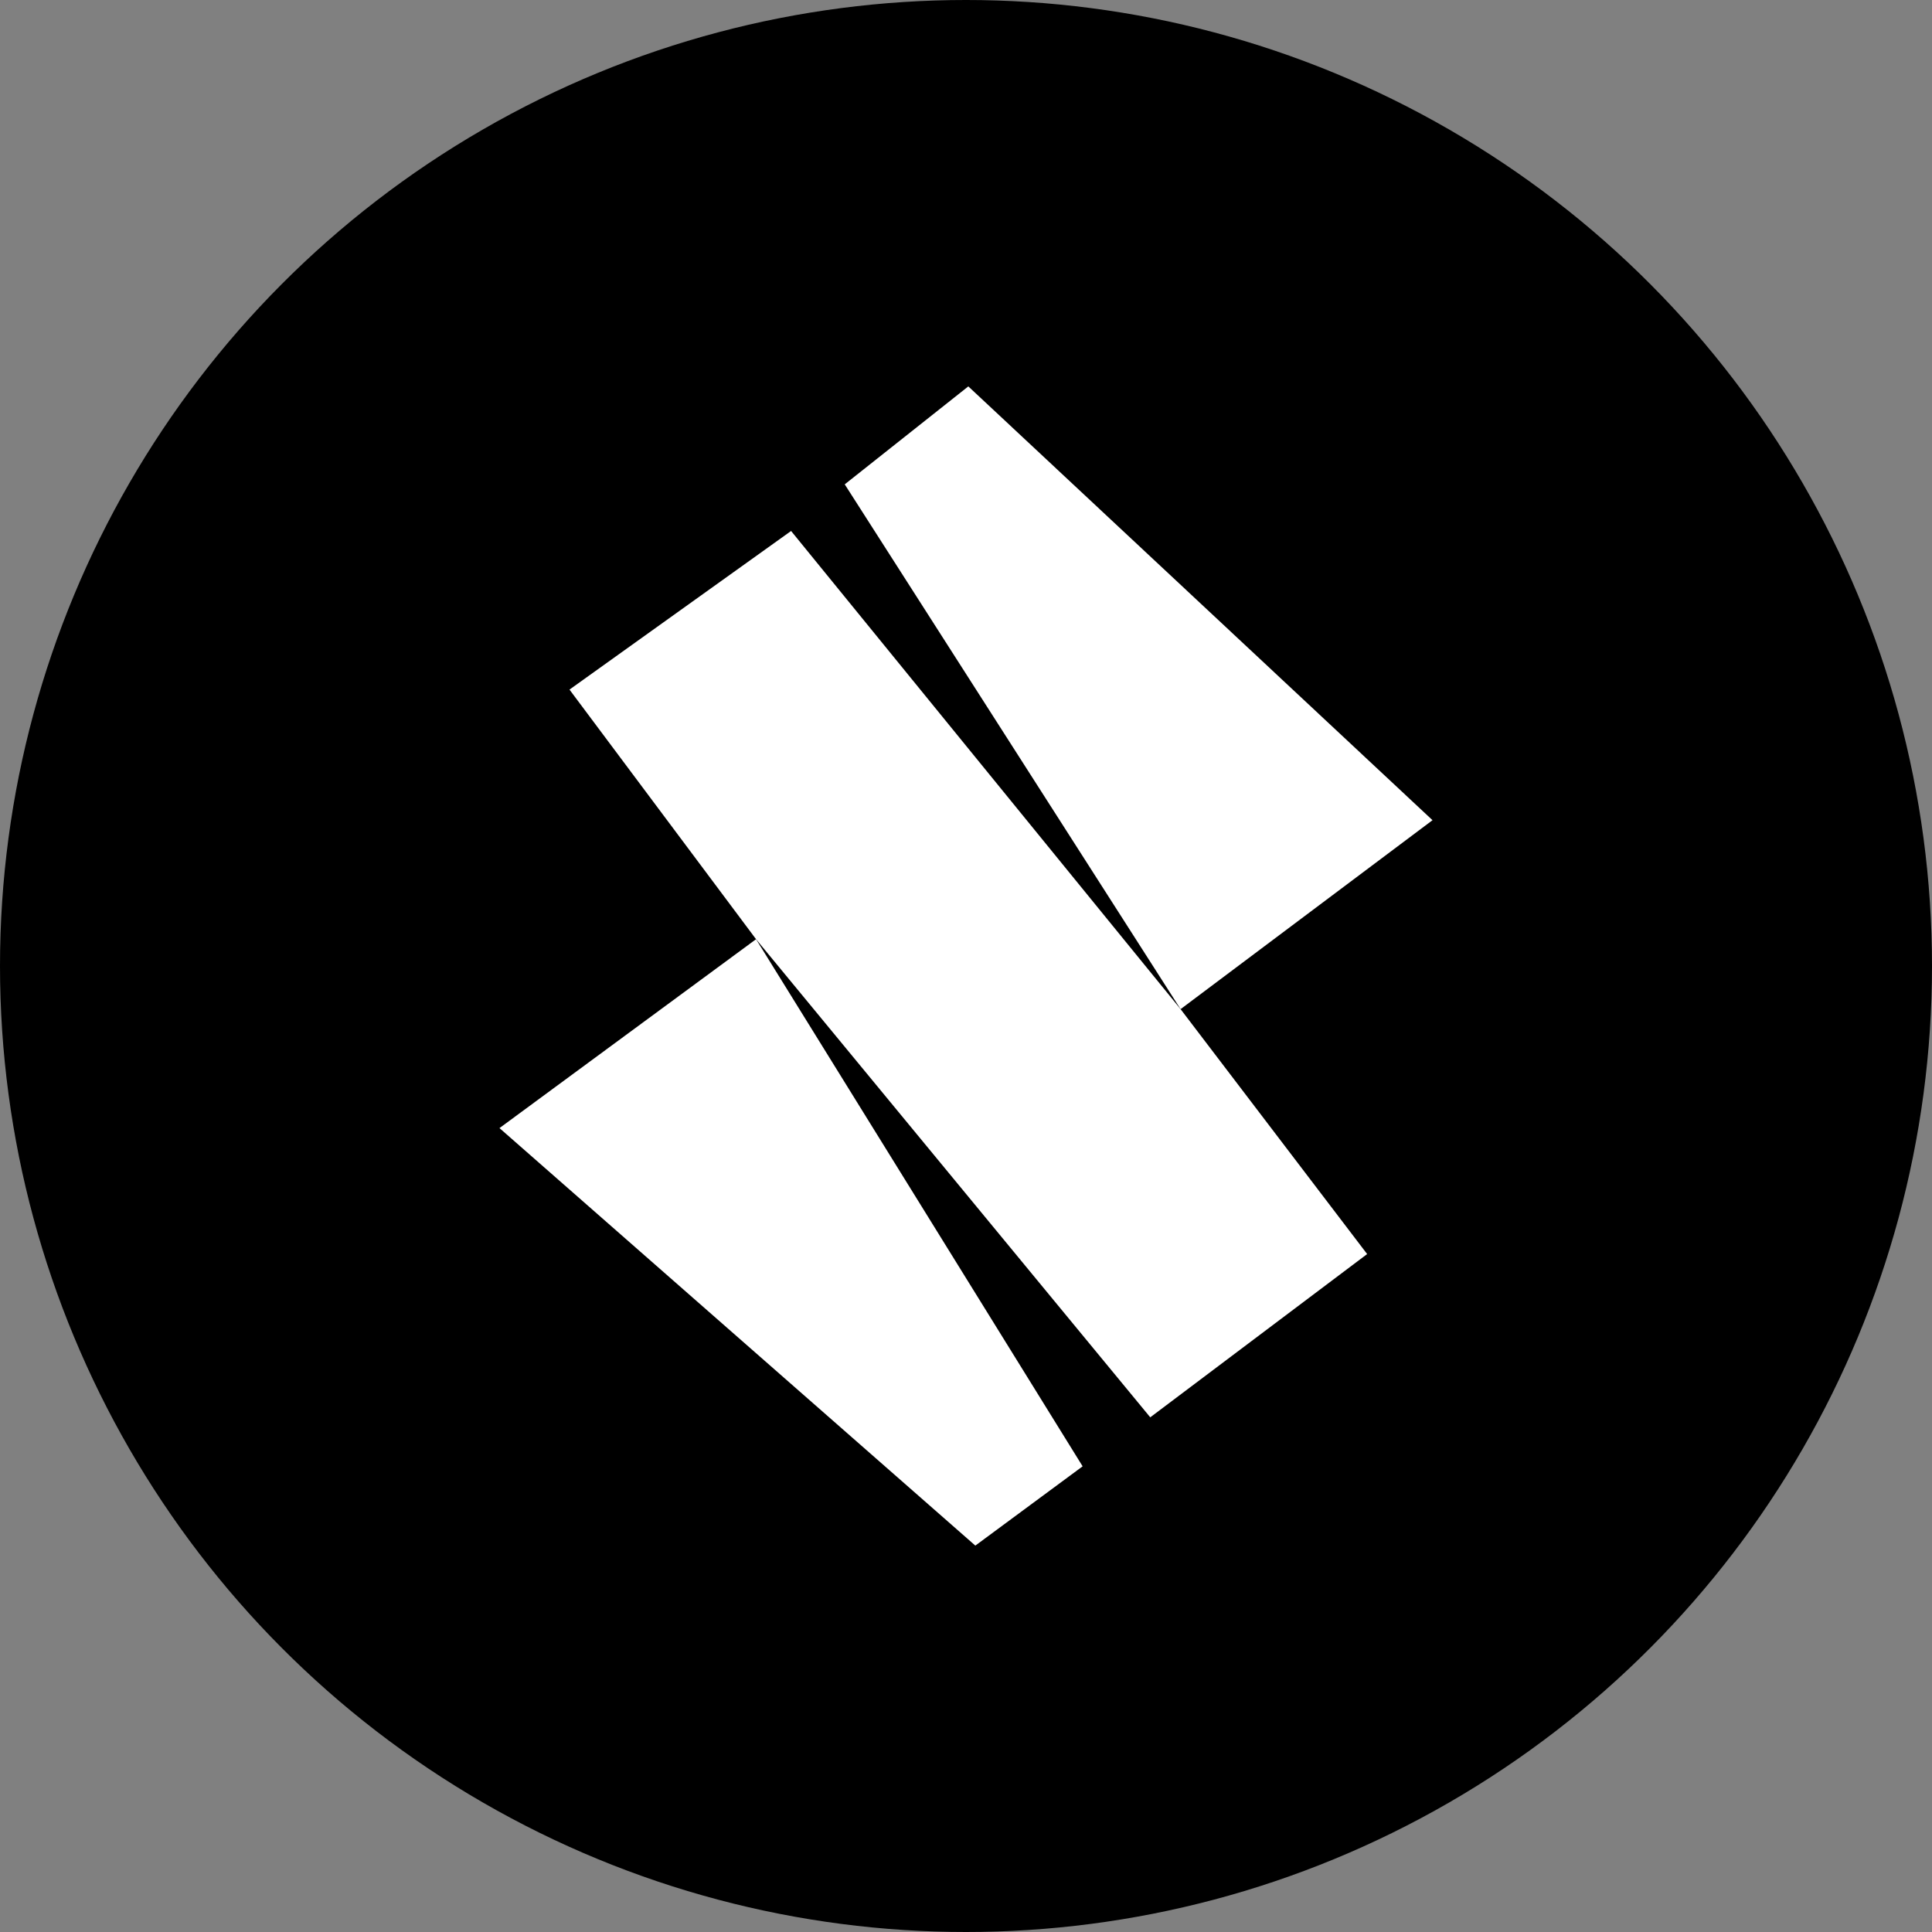
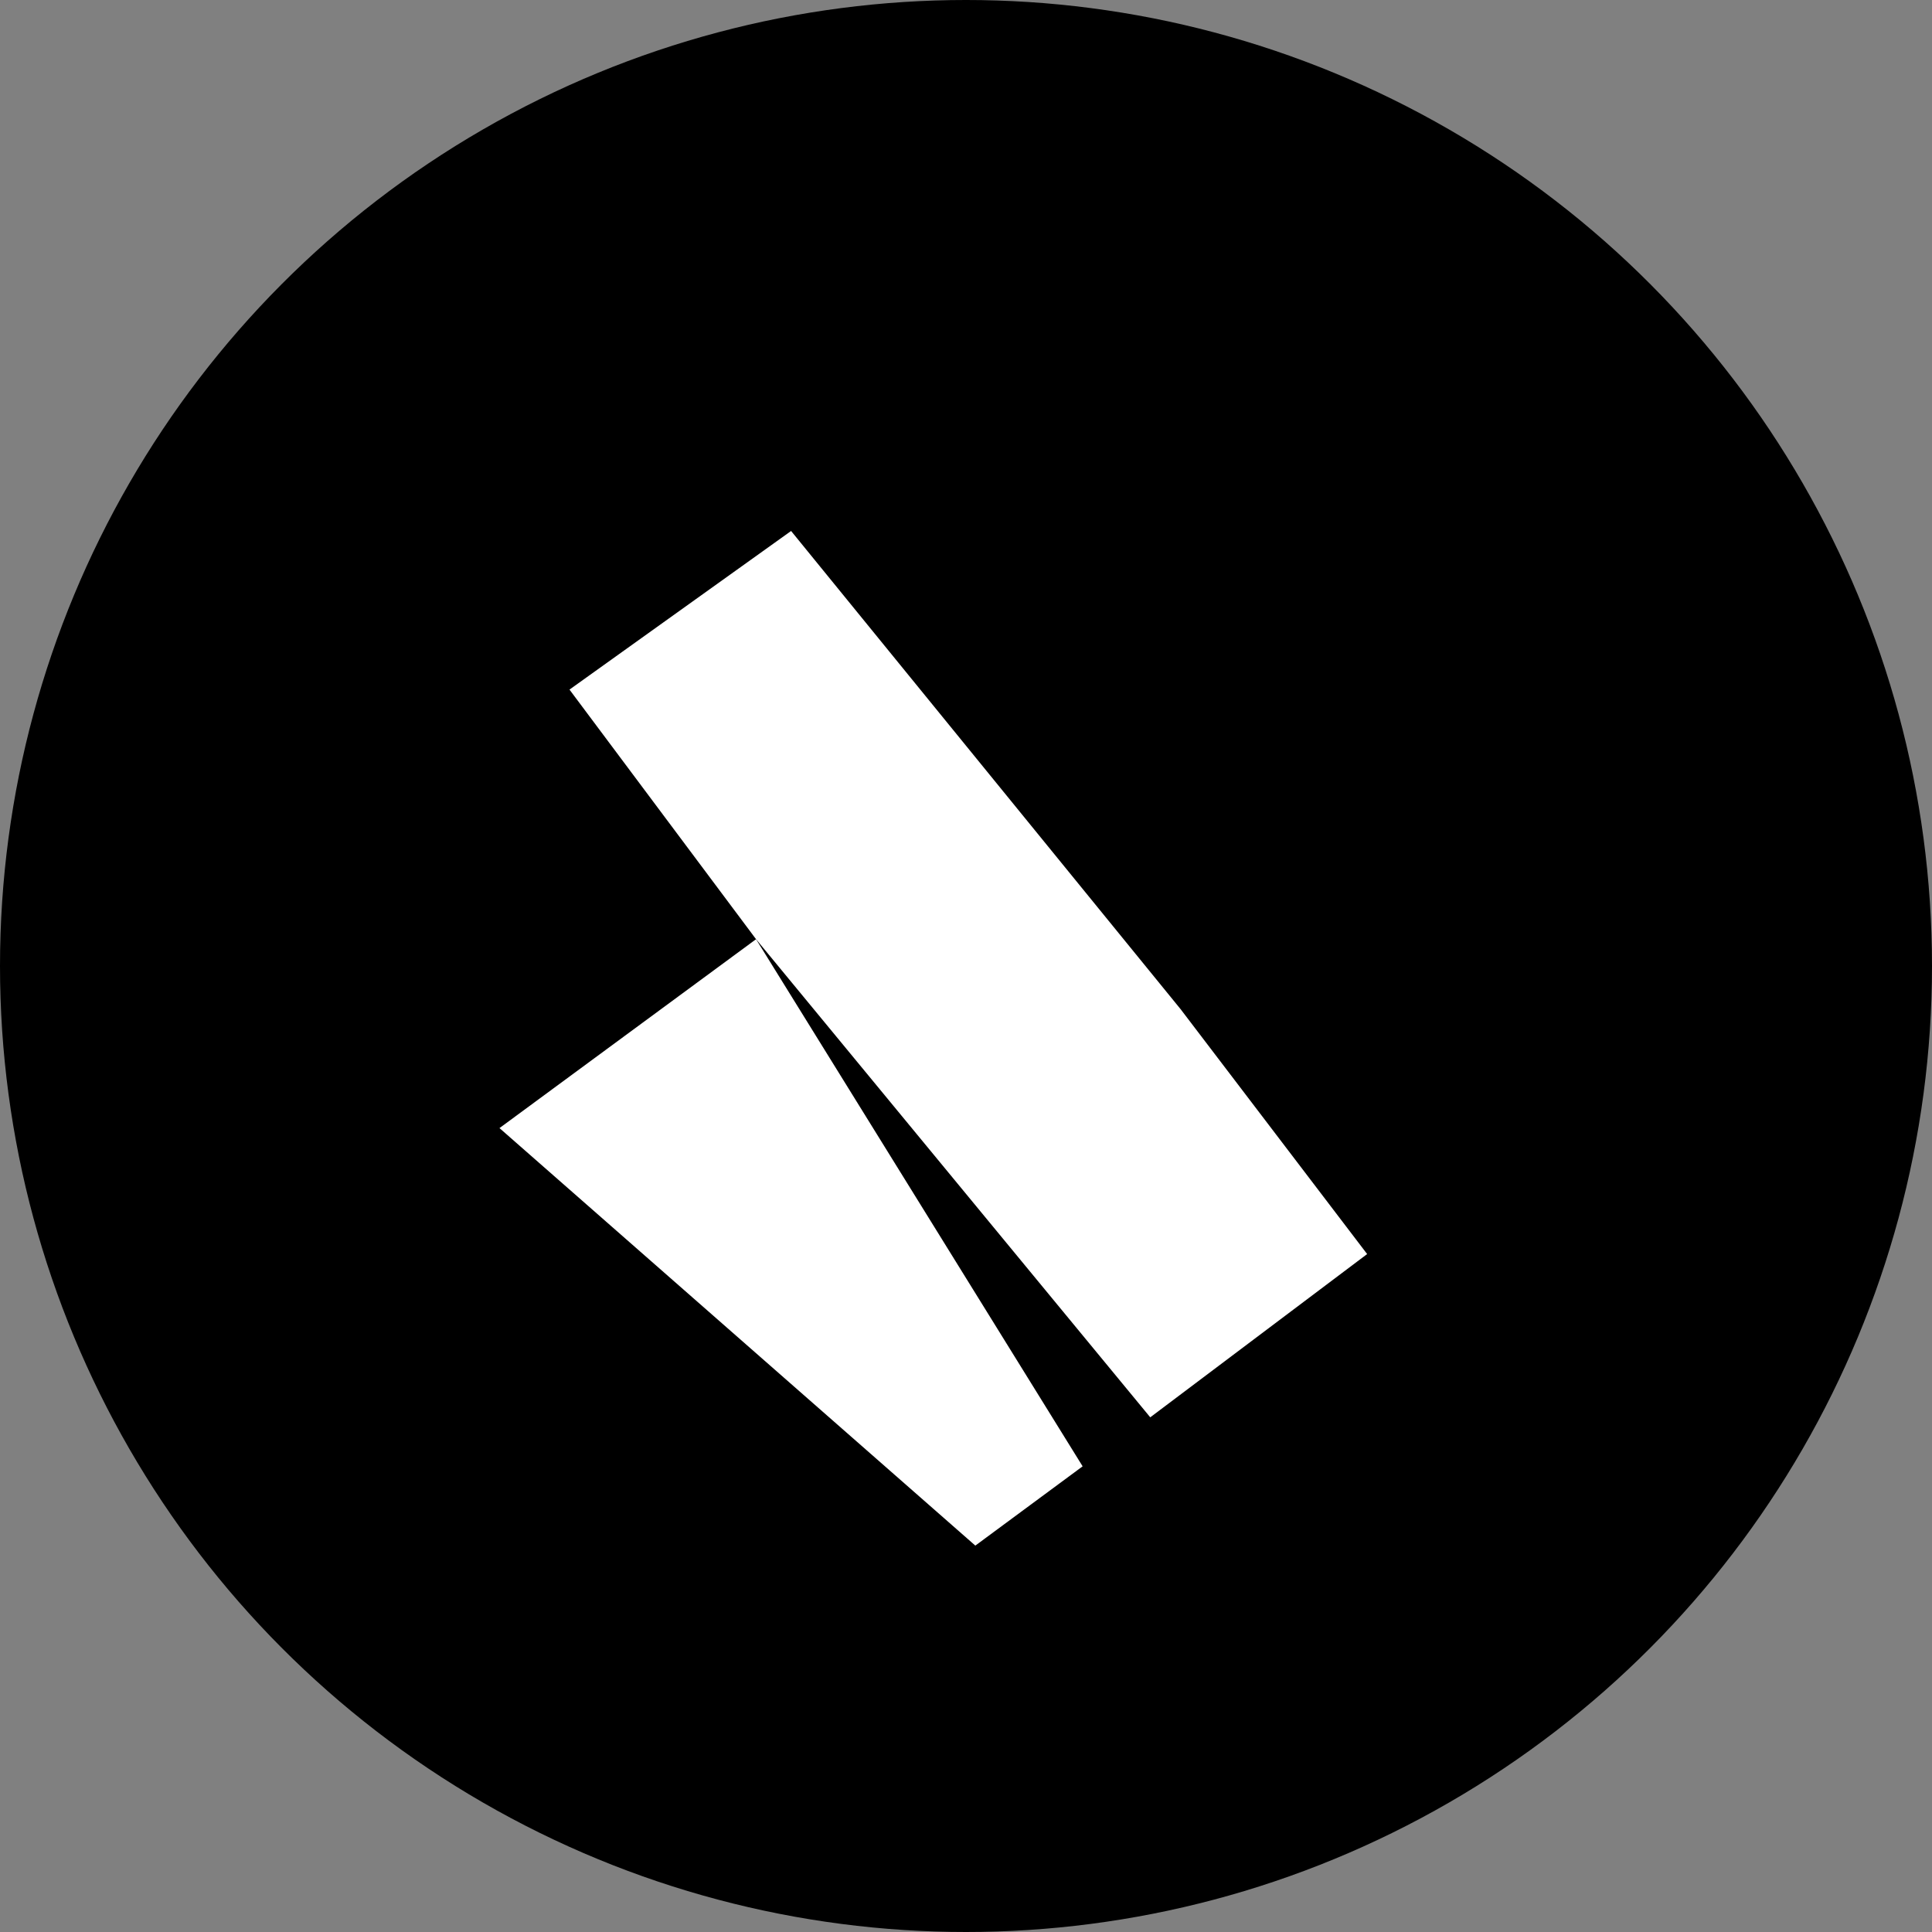
<svg xmlns="http://www.w3.org/2000/svg" id="Layer_1" data-name="Layer 1" viewBox="0 0 300 300" width="300" height="300">
  <rect x="0" y="0" width="300" height="300" fill="#808080" stroke="none" />
  <defs>
    <clipPath id="bz_circular_clip">
      <circle cx="150.0" cy="150.0" r="150.0" />
    </clipPath>
  </defs>
  <g clip-path="url(#bz_circular_clip)">
-     <path d="M-1.5-1.5h303v303H-1.5Z" />
+     <path d="M-1.5-1.5h303v303H-1.5" />
    <polygon points="77.56 175.17 117.4 145.84 168.11 227.69 151.45 240 77.56 175.17" fill="#fff" />
    <polygon points="88.43 107.08 117.4 145.84 178.61 220.08 212.29 194.73 183.32 156.7 122.84 82.45 88.43 107.08" fill="#fff" />
-     <polygon points="131.17 75.21 150.36 60 222.44 127.36 183.32 156.7 131.17 75.21" fill="#fff" />
  </g>
</svg>